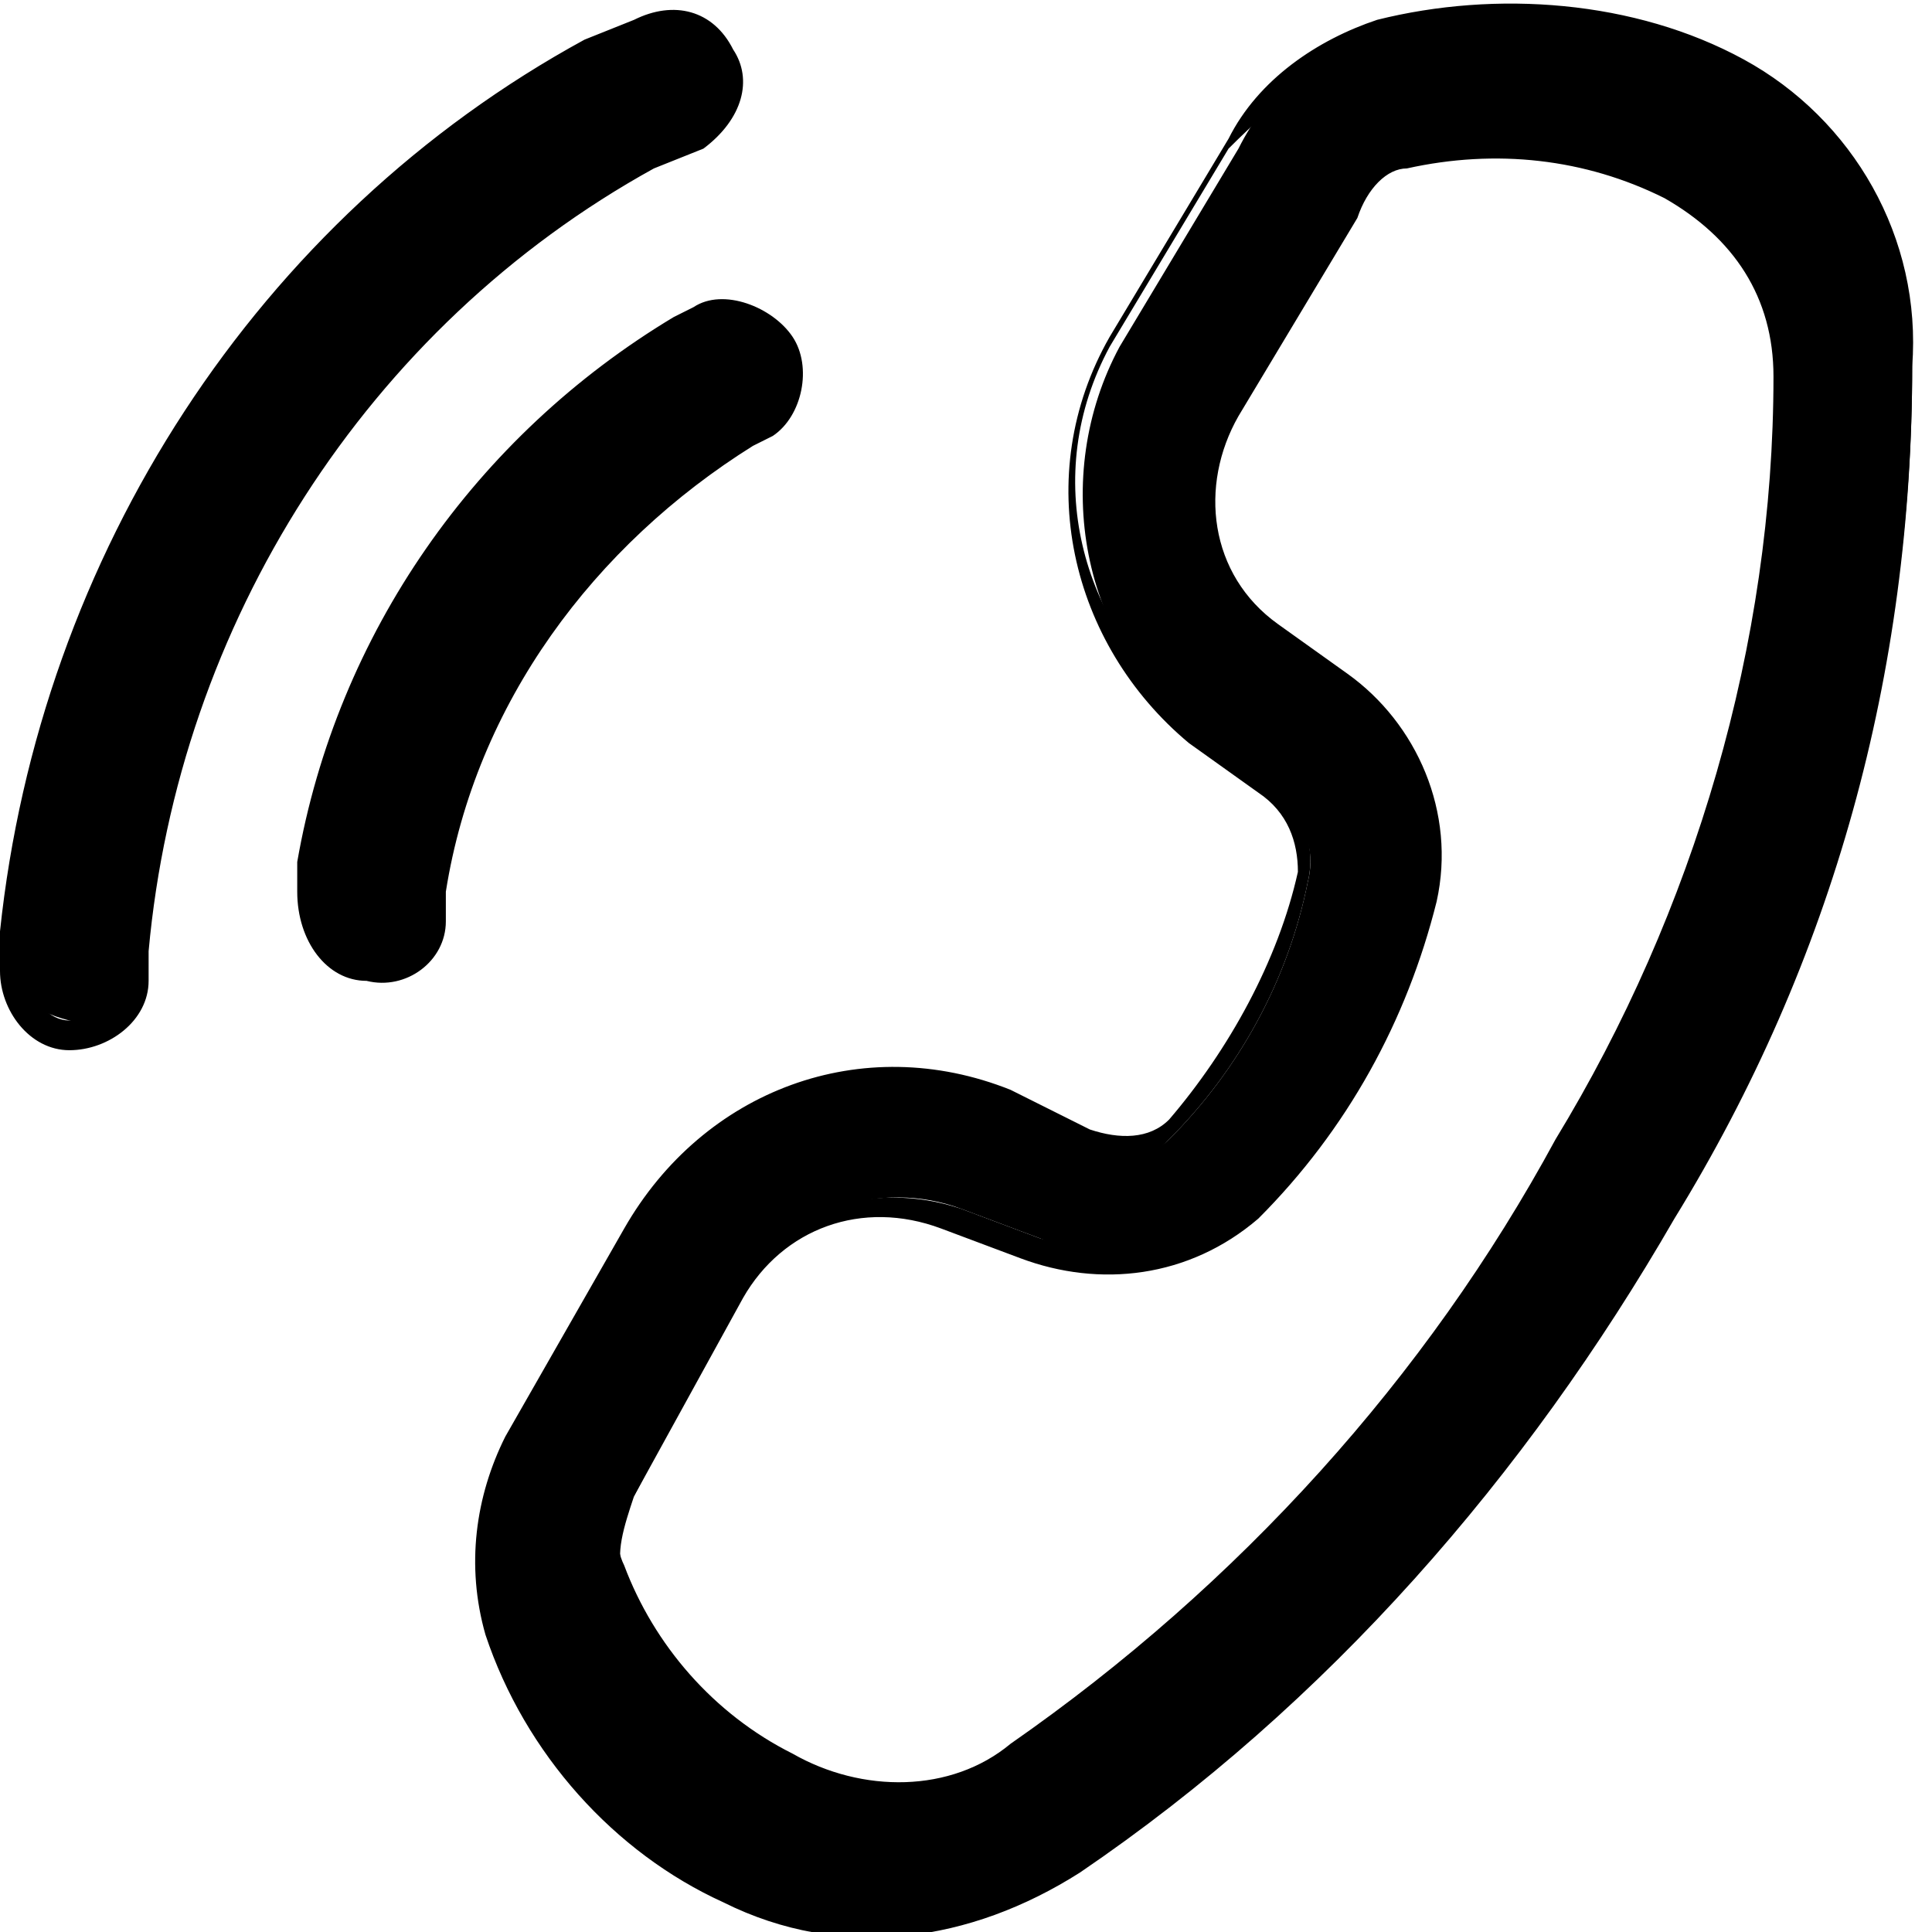
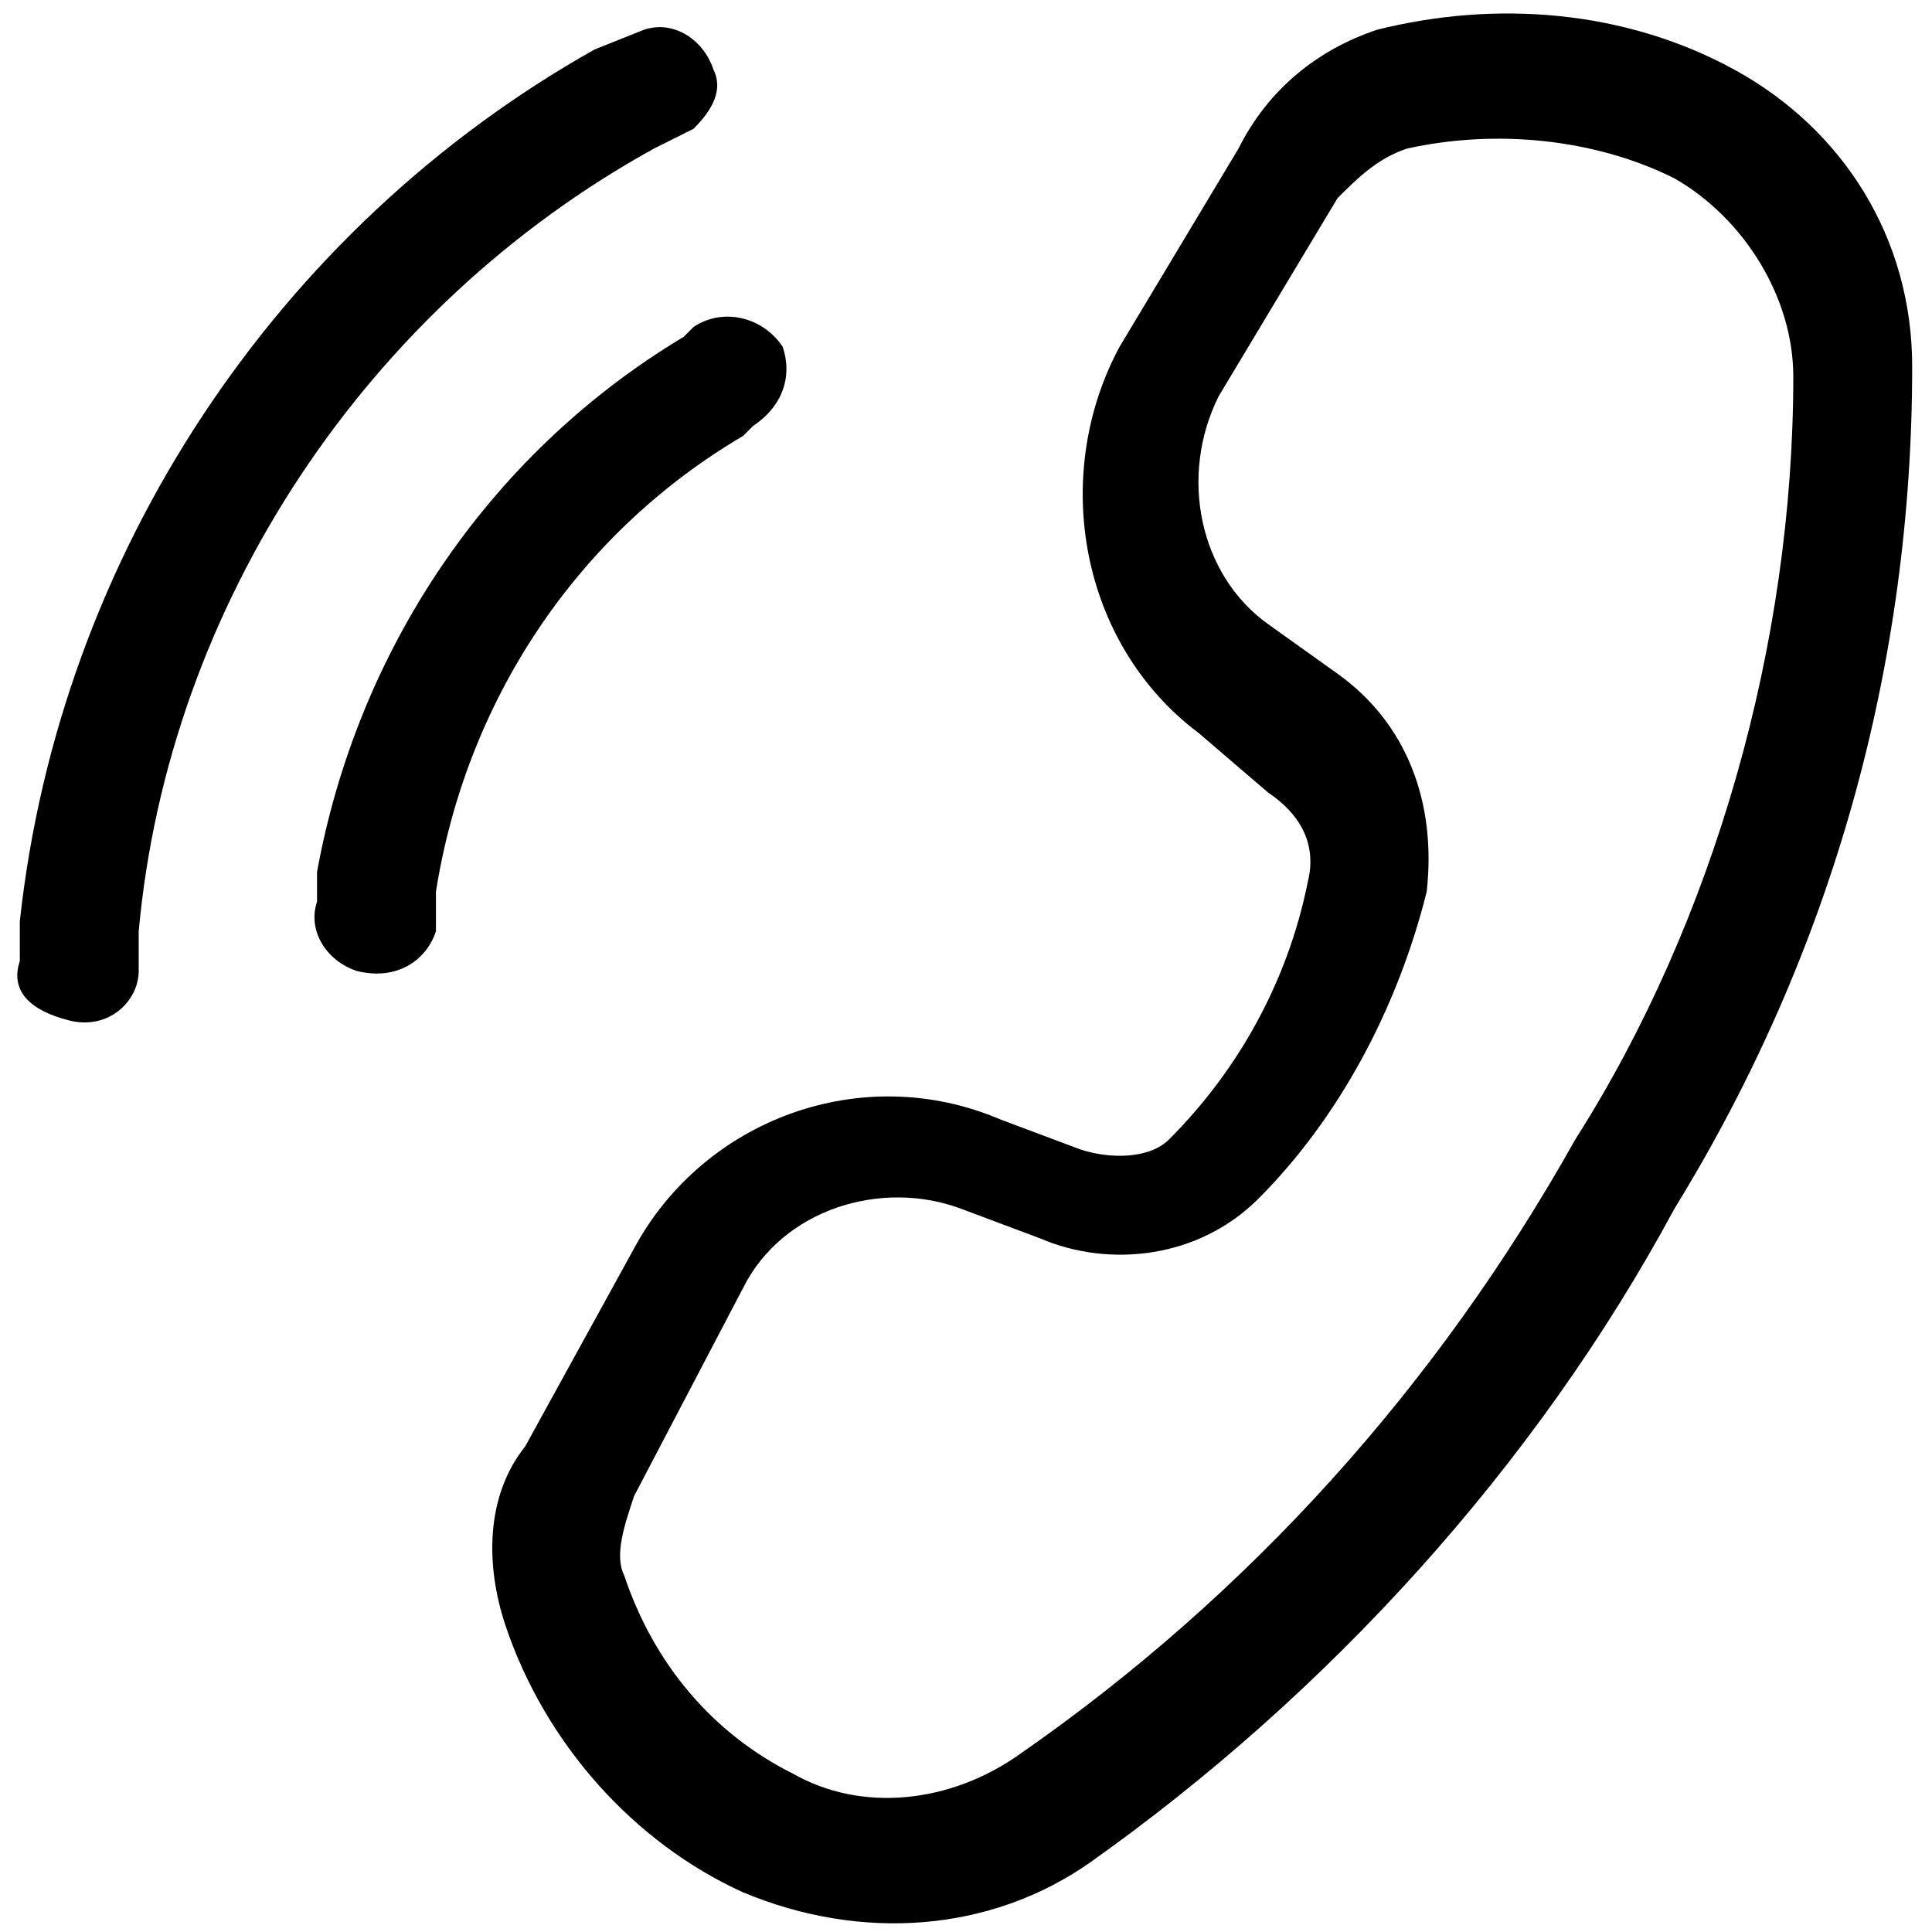
<svg xmlns="http://www.w3.org/2000/svg" id="Layer_1" x="0px" y="0px" viewBox="0 0 19.5 19.5" style="enable-background:new 0 0 19.5 19.5;" xml:space="preserve">
  <style type="text/css">	.st0{fill-rule:evenodd;clip-rule:evenodd;}</style>
  <path d="M13.9,0.3c1.2-0.3,2.5-0.2,3.6,0.4c1.1,0.6,1.8,1.7,1.8,3c0,3-0.8,5.9-2.4,8.5c-1.4,2.6-3.5,4.9-5.9,6.6 c-1,0.7-2.3,0.8-3.5,0.3c-1.1-0.5-2-1.5-2.4-2.7c-0.2-0.6-0.2-1.3,0.2-1.8l1.1-2c0.7-1.3,2.3-1.9,3.7-1.3l0.8,0.3 c0.3,0.1,0.7,0.1,0.9-0.1c0.7-0.7,1.2-1.6,1.4-2.6c0.1-0.4-0.1-0.7-0.4-0.9l-0.7-0.6c-1.2-0.9-1.5-2.6-0.8-3.9l1.2-2 C12.8,0.9,13.3,0.5,13.9,0.3z M18.1,3.8c0-0.8-0.5-1.6-1.2-2c-0.8-0.4-1.8-0.5-2.7-0.3c-0.3,0.1-0.5,0.3-0.7,0.5l-1.2,2 c-0.4,0.8-0.2,1.8,0.5,2.3l0.7,0.5c0.7,0.5,1,1.3,0.9,2.2c-0.3,1.2-0.9,2.3-1.7,3.1c-0.6,0.6-1.5,0.7-2.2,0.4l-0.8-0.3 c-0.8-0.3-1.8,0-2.2,0.8l-1.1,2.1c-0.1,0.3-0.2,0.6-0.1,0.8c0.3,0.9,0.9,1.6,1.7,2c0.7,0.4,1.6,0.3,2.3-0.2c2.3-1.6,4.2-3.7,5.6-6.2 C17.3,9.3,18.1,6.5,18.1,3.8z M6.5,0.3c0.3-0.1,0.6,0.1,0.7,0.4c0.1,0.2,0,0.4-0.2,0.6L6.6,1.5C3.7,3.1,1.7,6.1,1.4,9.4v0.4 c0,0.3-0.3,0.6-0.7,0.5S0.1,10,0.2,9.7l0,0V9.3c0.4-3.7,2.6-7,5.8-8.8L6.5,0.3z M7.9,3.5C7.7,3.2,7.3,3.1,7,3.3L6.9,3.4 c-2,1.2-3.3,3.2-3.7,5.4v0.3C3.1,9.4,3.3,9.7,3.6,9.8C4,9.9,4.3,9.7,4.4,9.4c0,0,0-0.1,0-0.1L4.4,9c0.3-1.9,1.4-3.6,3.1-4.6l0.1-0.1 C7.9,4.1,8,3.8,7.9,3.5z" />
-   <path class="st0" d="M17.6,0.6c-1.1-0.6-2.5-0.7-3.7-0.4c-0.6,0.2-1.2,0.6-1.5,1.2l-1.2,2c-0.8,1.4-0.4,3.1,0.8,4.1L12.7,8 c0.3,0.2,0.4,0.5,0.4,0.8c-0.2,0.9-0.7,1.8-1.3,2.5c-0.2,0.2-0.5,0.2-0.8,0.1L10.2,11c-1.5-0.6-3.1,0-3.9,1.4l-1.2,2.1 c-0.3,0.6-0.4,1.3-0.2,2c0.4,1.2,1.3,2.2,2.4,2.7c1.2,0.6,2.5,0.4,3.6-0.3c2.5-1.7,4.5-4,6-6.6c1.6-2.6,2.4-5.5,2.4-8.6 C19.4,2.4,18.7,1.2,17.6,0.6z M13.9,0.5c1.2-0.3,2.4-0.2,3.5,0.4c1.1,0.6,1.7,1.7,1.7,2.9c0,3-0.8,5.9-2.4,8.4 c-1.4,2.6-3.4,4.8-5.9,6.5c-1,0.7-2.2,0.8-3.3,0.3c-1.1-0.5-1.9-1.5-2.3-2.6c-0.2-0.6-0.2-1.2,0.1-1.7l1.1-2 c0.7-1.2,2.2-1.8,3.5-1.3l0.8,0.3c0.4,0.2,0.8,0.1,1.1-0.2c0.7-0.7,1.2-1.6,1.4-2.6c0.1-0.4-0.1-0.9-0.5-1.1l-0.7-0.6 c-1.1-0.9-1.5-2.4-0.8-3.7l1.2-2C12.9,1,13.4,0.6,13.9,0.5z M7.4,0.5C7.2,0.1,6.8,0,6.4,0.2L5.9,0.4c-3.3,1.8-5.5,5.2-5.9,9v0.4 c0,0.4,0.3,0.8,0.7,0.8c0.4,0,0.8-0.3,0.8-0.7V9.6c0.3-3.3,2.2-6.3,5.1-7.9l0.5-0.2C7.5,1.2,7.6,0.8,7.4,0.5 C7.4,0.4,7.4,0.4,7.4,0.5L7.4,0.5z M6.5,0.5c0.2-0.1,0.5,0,0.6,0.2c0.1,0.2,0,0.4-0.2,0.5L6.5,1.5c-3,1.6-4.9,4.6-5.3,8v0.4 c0,0.2-0.2,0.4-0.5,0.4c-0.2,0-0.4-0.2-0.4-0.5V9.4c0.3-3.7,2.5-7,5.7-8.8L6.5,0.5z M14.2,1.7C15.1,1.5,16,1.6,16.8,2 c0.7,0.4,1.1,1,1.1,1.8c0,2.7-0.8,5.4-2.2,7.7c-1.3,2.4-3.2,4.5-5.5,6.1c-0.6,0.5-1.5,0.5-2.2,0.1c-0.8-0.4-1.4-1.1-1.7-1.9 c-0.1-0.2-0.1-0.5,0.1-0.7l1.1-2c0.4-0.7,1.2-1,2-0.7l0.8,0.3c0.8,0.3,1.7,0.2,2.4-0.4c0.9-0.9,1.5-2,1.8-3.2 c0.2-0.9-0.2-1.8-0.9-2.3l-0.7-0.5c-0.7-0.5-0.8-1.4-0.4-2.1l1.2-2C13.8,1.9,14,1.7,14.2,1.7L14.2,1.7z M17,1.7 c-0.9-0.4-1.9-0.6-2.8-0.3c-0.3,0.1-0.6,0.3-0.8,0.6l-1.2,2c-0.4,0.9-0.2,1.9,0.5,2.5L13.5,7c0.6,0.5,0.9,1.2,0.8,2 c-0.2,1.2-0.8,2.2-1.7,3.1c-0.6,0.5-1.4,0.6-2.1,0.4l-0.8-0.3c-0.9-0.3-1.9,0-2.4,0.9l-1.1,2C6,15.3,6,15.7,6.1,16 c0.3,0.9,1,1.6,1.8,2.1c0.8,0.4,1.7,0.3,2.4-0.2c2.3-1.6,4.2-3.8,5.6-6.2c1.5-2.4,2.3-5.1,2.3-7.9C18.3,2.9,17.8,2.1,17,1.7L17,1.7z  M7.1,3.4c0.2-0.1,0.5-0.1,0.6,0.2C7.9,3.8,7.8,4,7.6,4.2l0,0L7.4,4.3C5.7,5.3,4.6,7,4.2,8.9L4.2,9.2c0,0.2-0.2,0.4-0.5,0.4 S3.3,9.5,3.3,9.2c0,0,0-0.1,0-0.1l0.1-0.3C3.7,6.6,5.1,4.6,7,3.5L7.1,3.4z M8,3.4C7.8,3.1,7.3,2.9,7,3.1L6.8,3.2 c-2,1.2-3.4,3.2-3.8,5.5v0.3C3,9.5,3.3,9.9,3.7,9.9C4.1,10,4.5,9.7,4.5,9.3V9C4.8,7.1,6,5.5,7.6,4.5l0.2-0.1C8.1,4.2,8.2,3.7,8,3.4z " />
</svg>